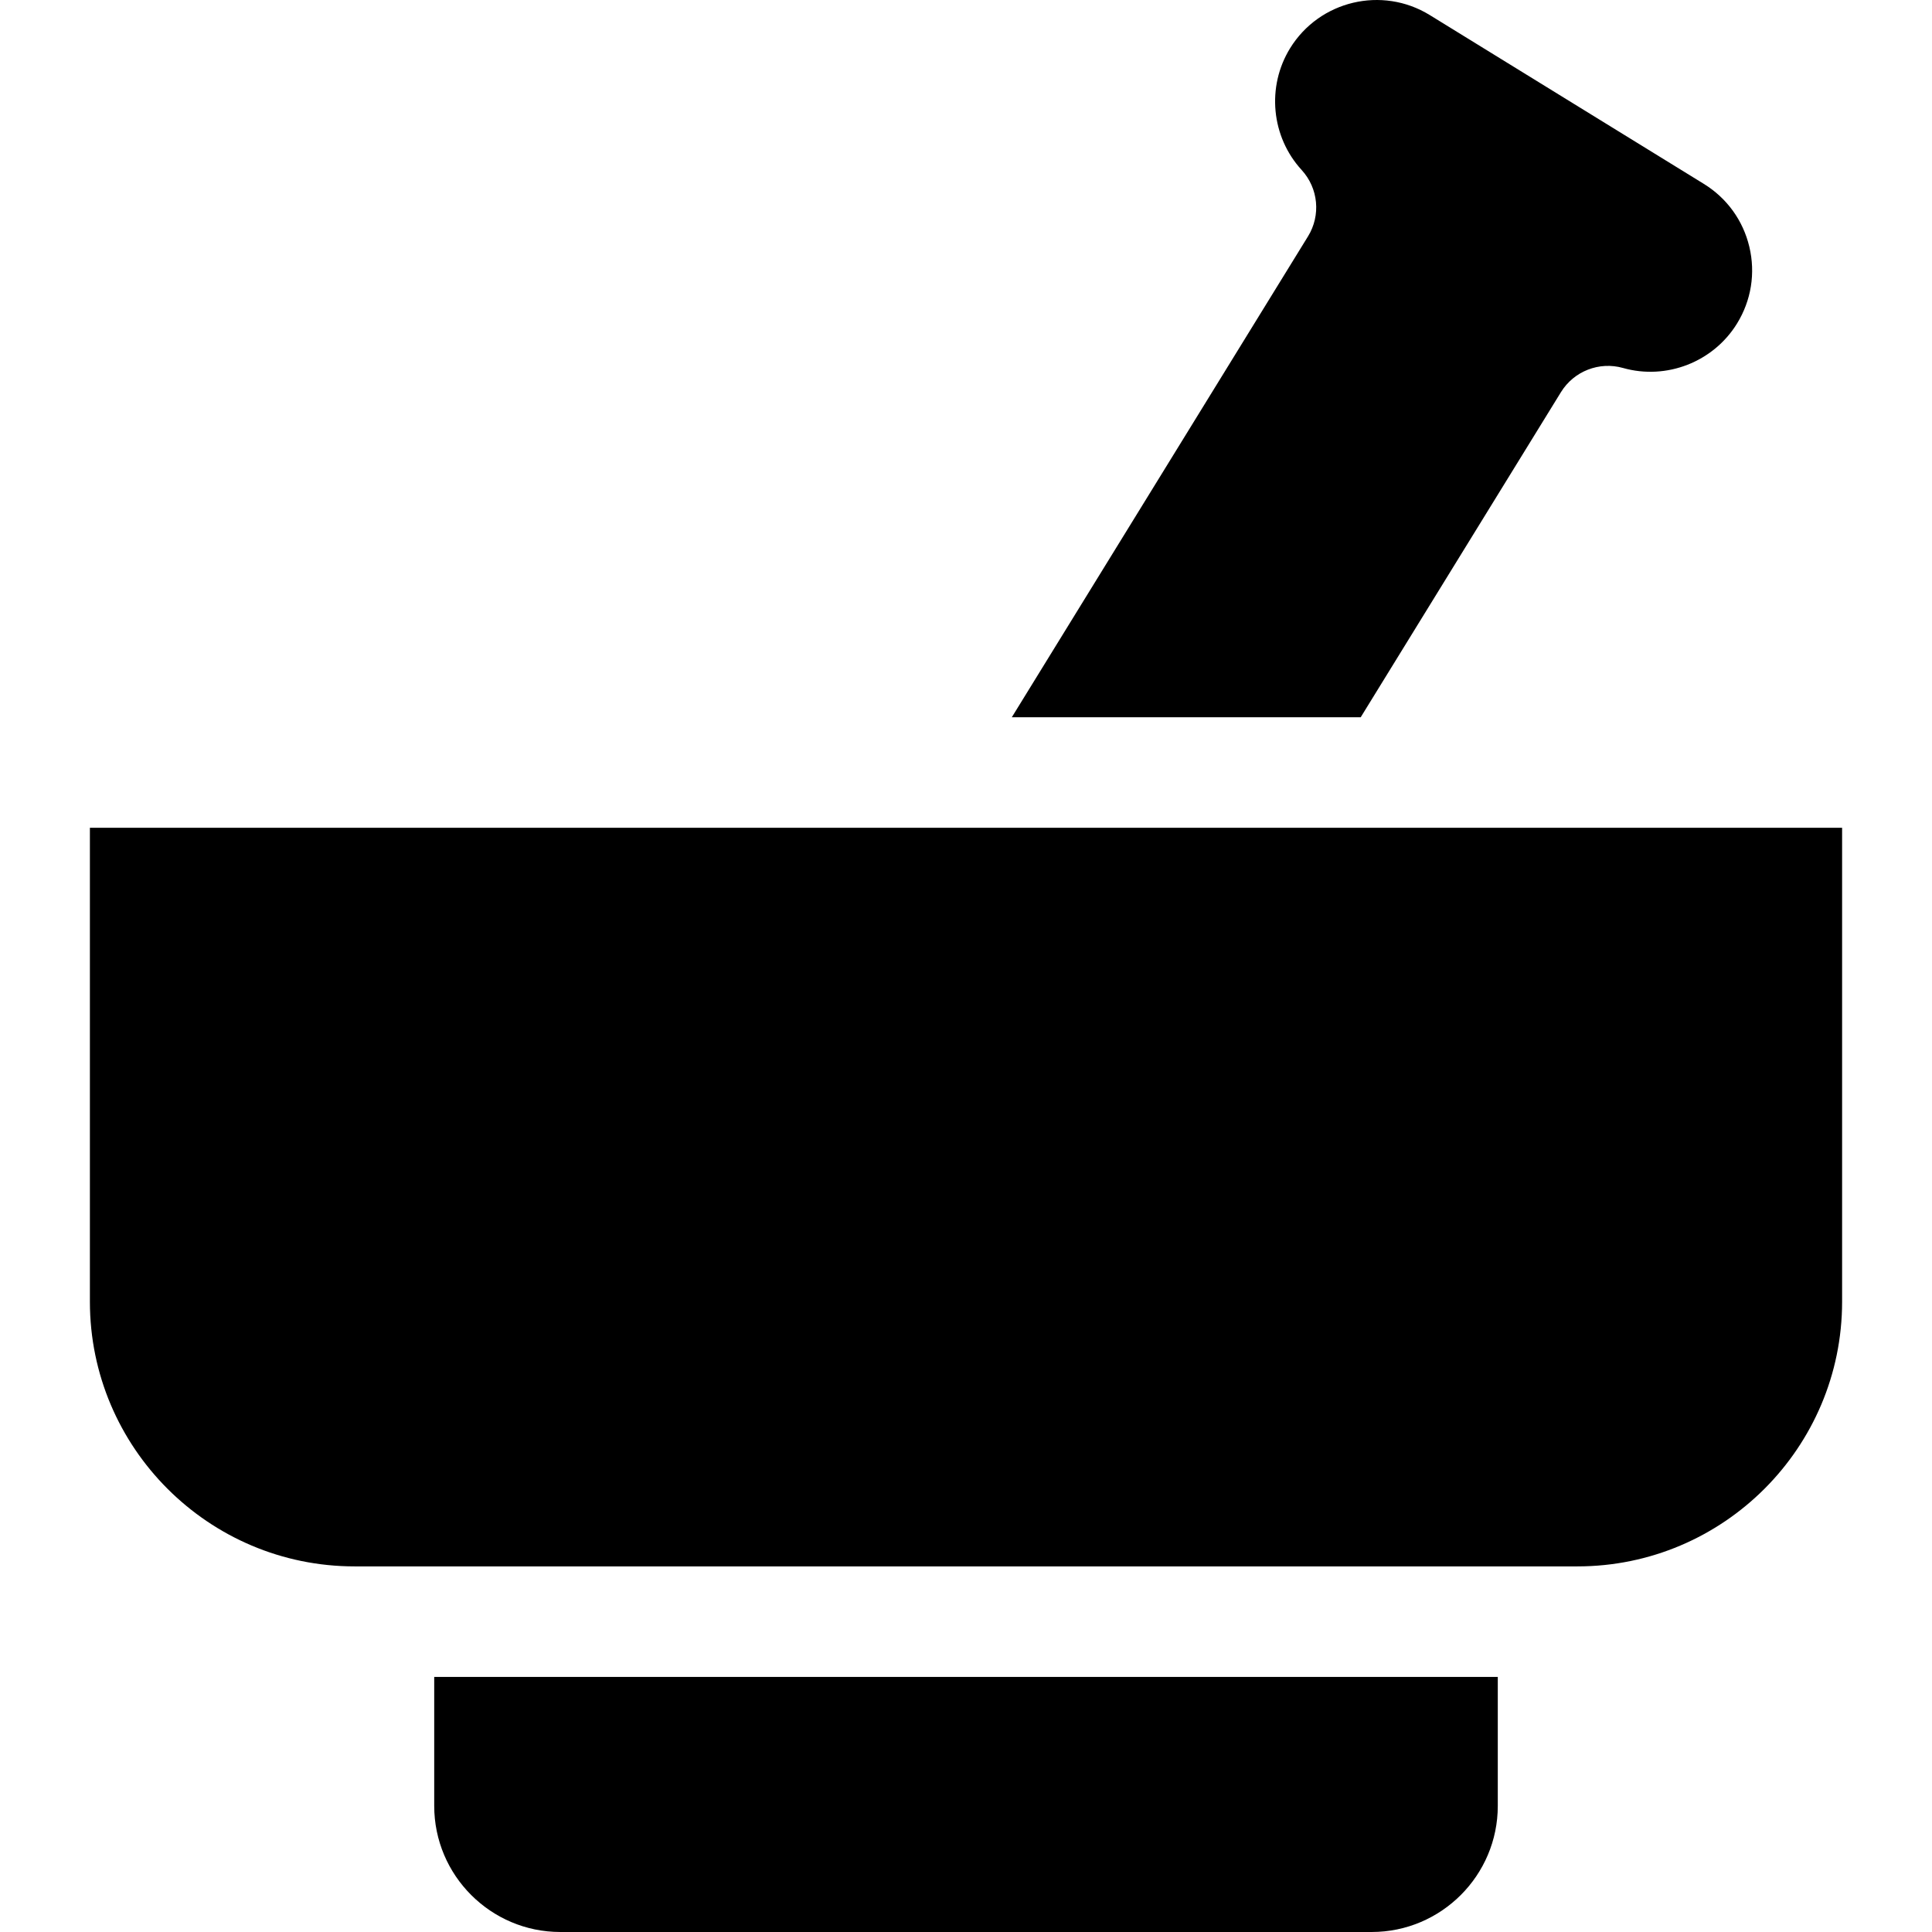
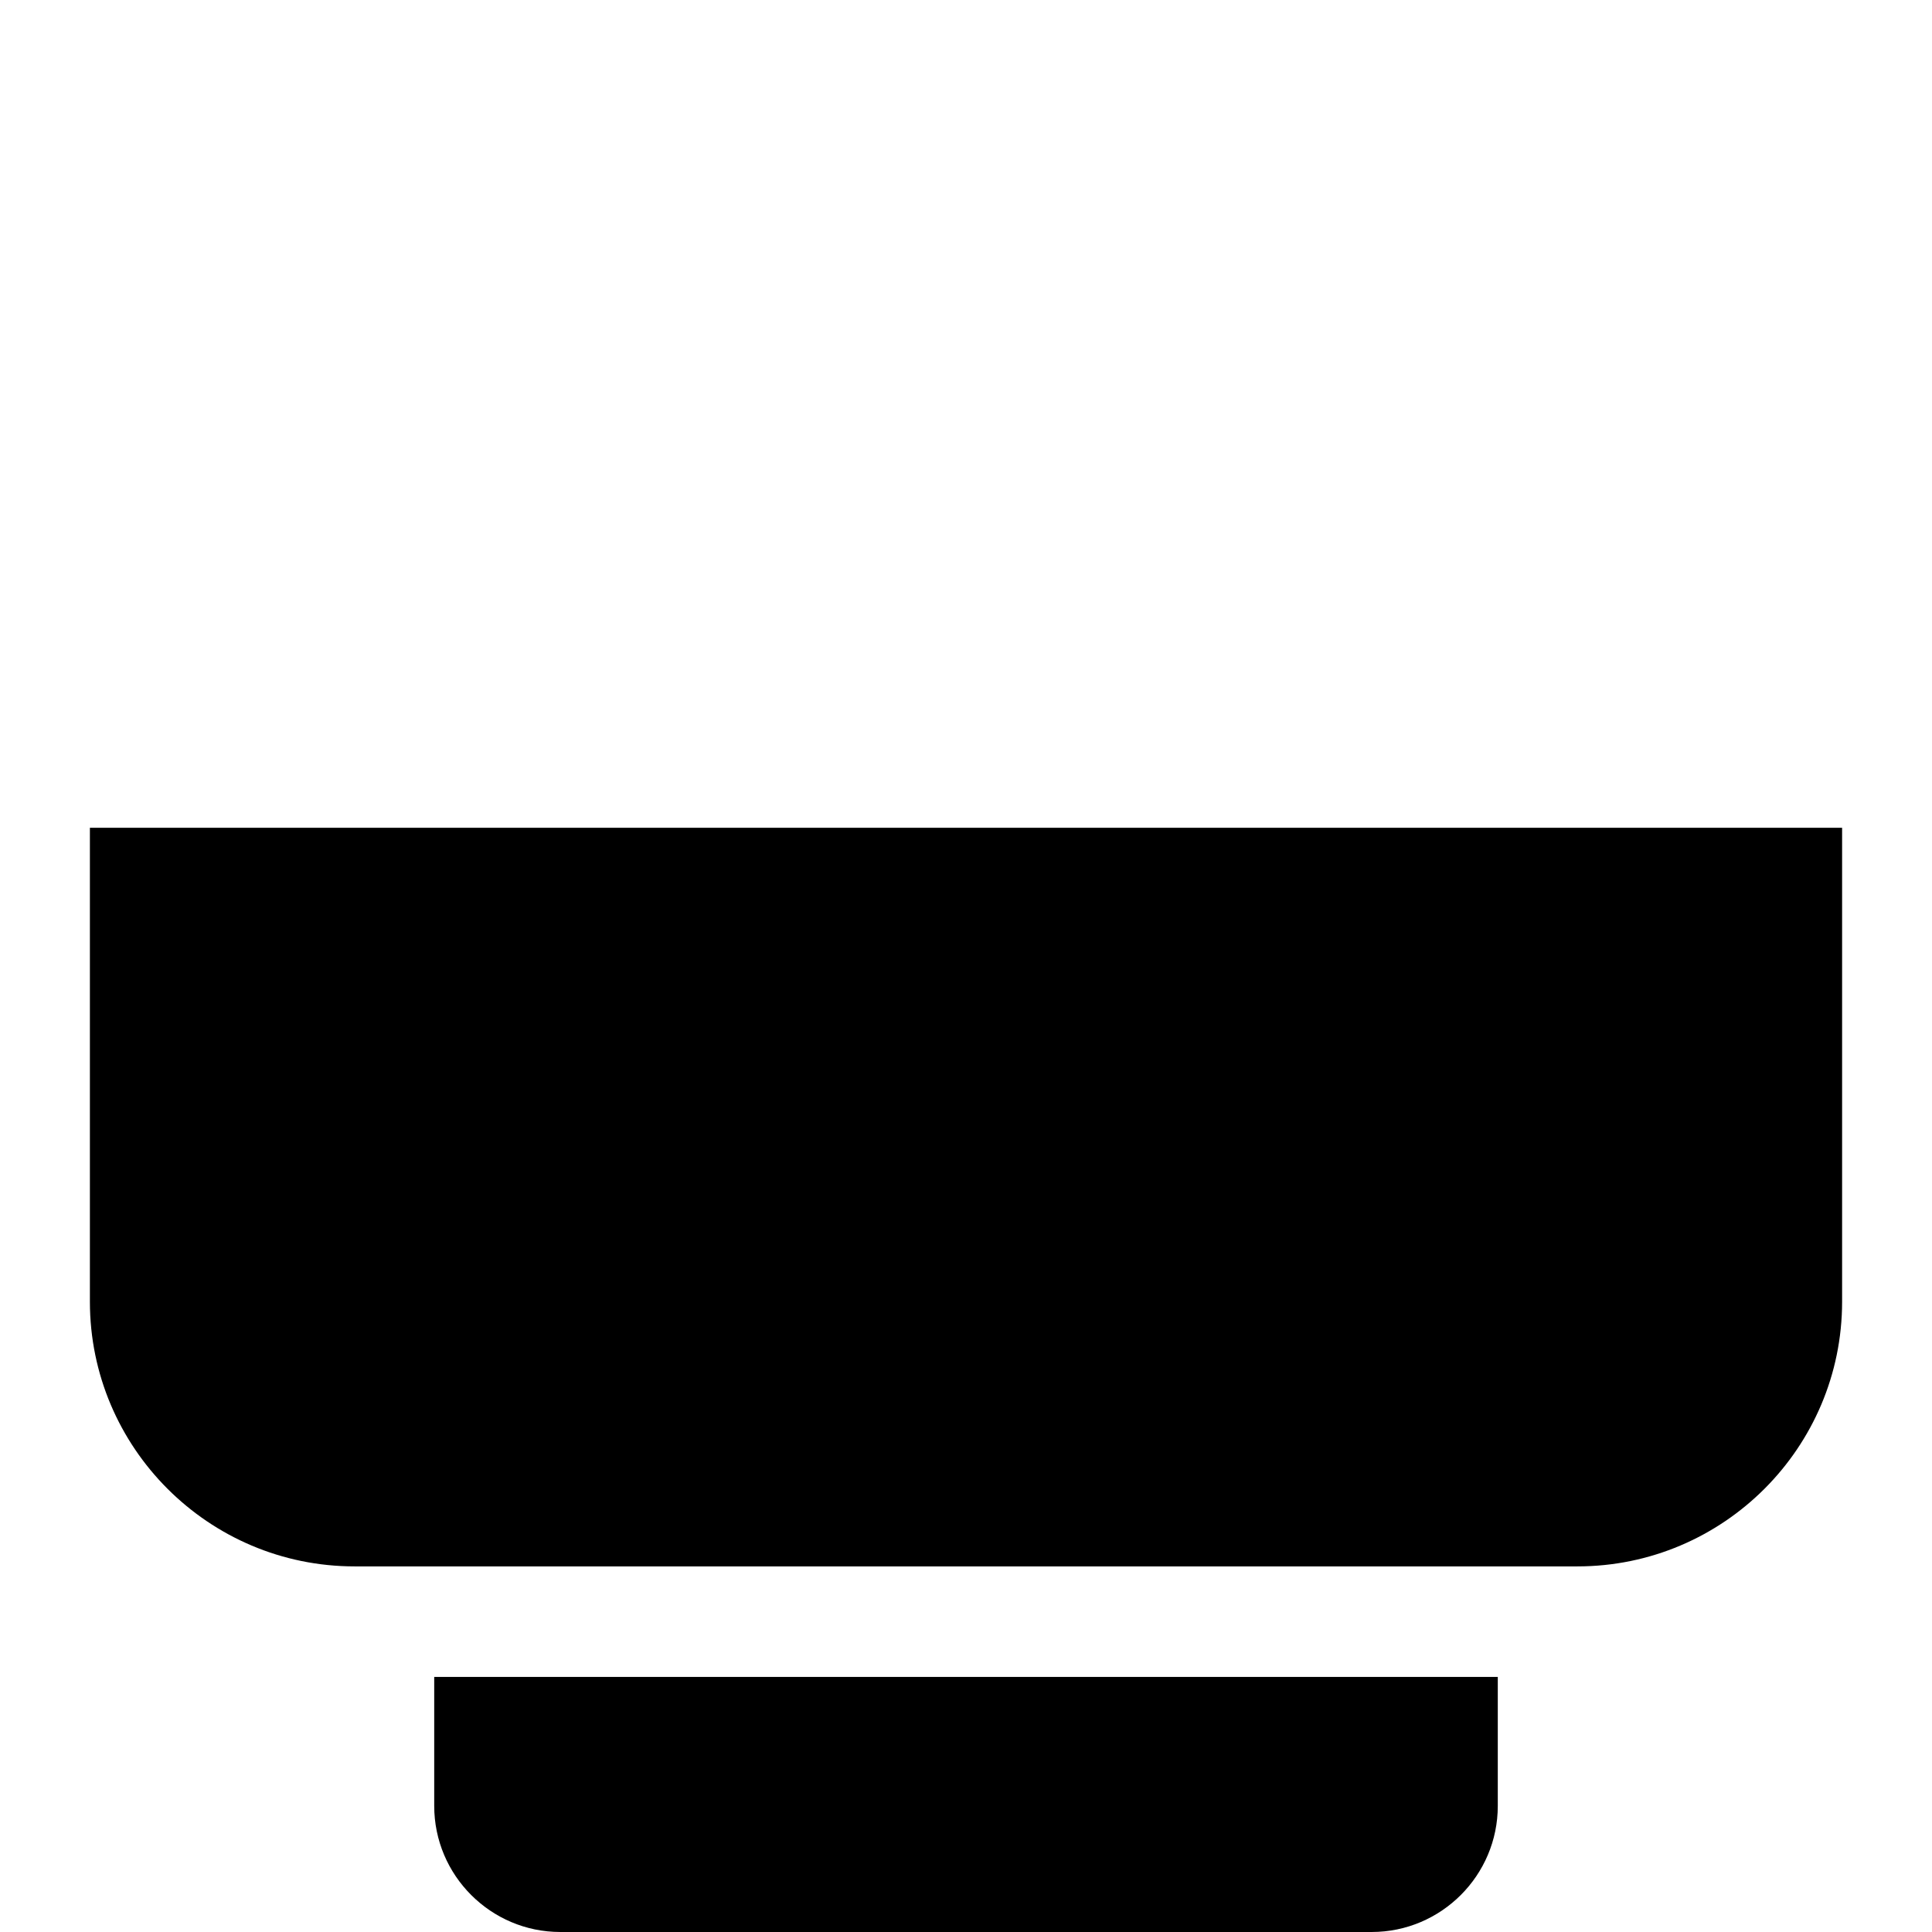
<svg xmlns="http://www.w3.org/2000/svg" fill="#000000" height="800px" width="800px" version="1.1" id="Layer_1" viewBox="0 0 512.001 512.001" xml:space="preserve">
  <g>
    <g>
      <g>
        <path d="M368.784,219.375h-126.87H23.823v125.588c0,38.679,31.468,70.147,70.147,70.147h6.454h311.153h6.456     c38.679,0,70.145-31.468,70.145-70.147V219.375H368.784z" />
        <path d="M115.072,478.577c0,18.429,14.994,33.423,33.423,33.423h215.011c18.429,0,33.423-14.994,33.423-33.423v-34.17H115.072     V478.577z" />
-         <path d="M268.142,190.078h92.461l53.062-86.146c3.435-5.577,10.156-8.199,16.459-6.413c11.508,3.258,23.928-1.588,30.206-11.779     c3.768-6.117,4.929-13.336,3.267-20.326c-1.661-6.989-5.946-12.914-12.063-16.683L378.9,3.989     c-12.628-7.778-29.231-3.833-37.011,8.796c-6.275,10.189-5.014,23.461,3.07,32.273c4.428,4.827,5.114,12.007,1.677,17.584     L268.142,190.078z" />
      </g>
    </g>
  </g>
</svg>